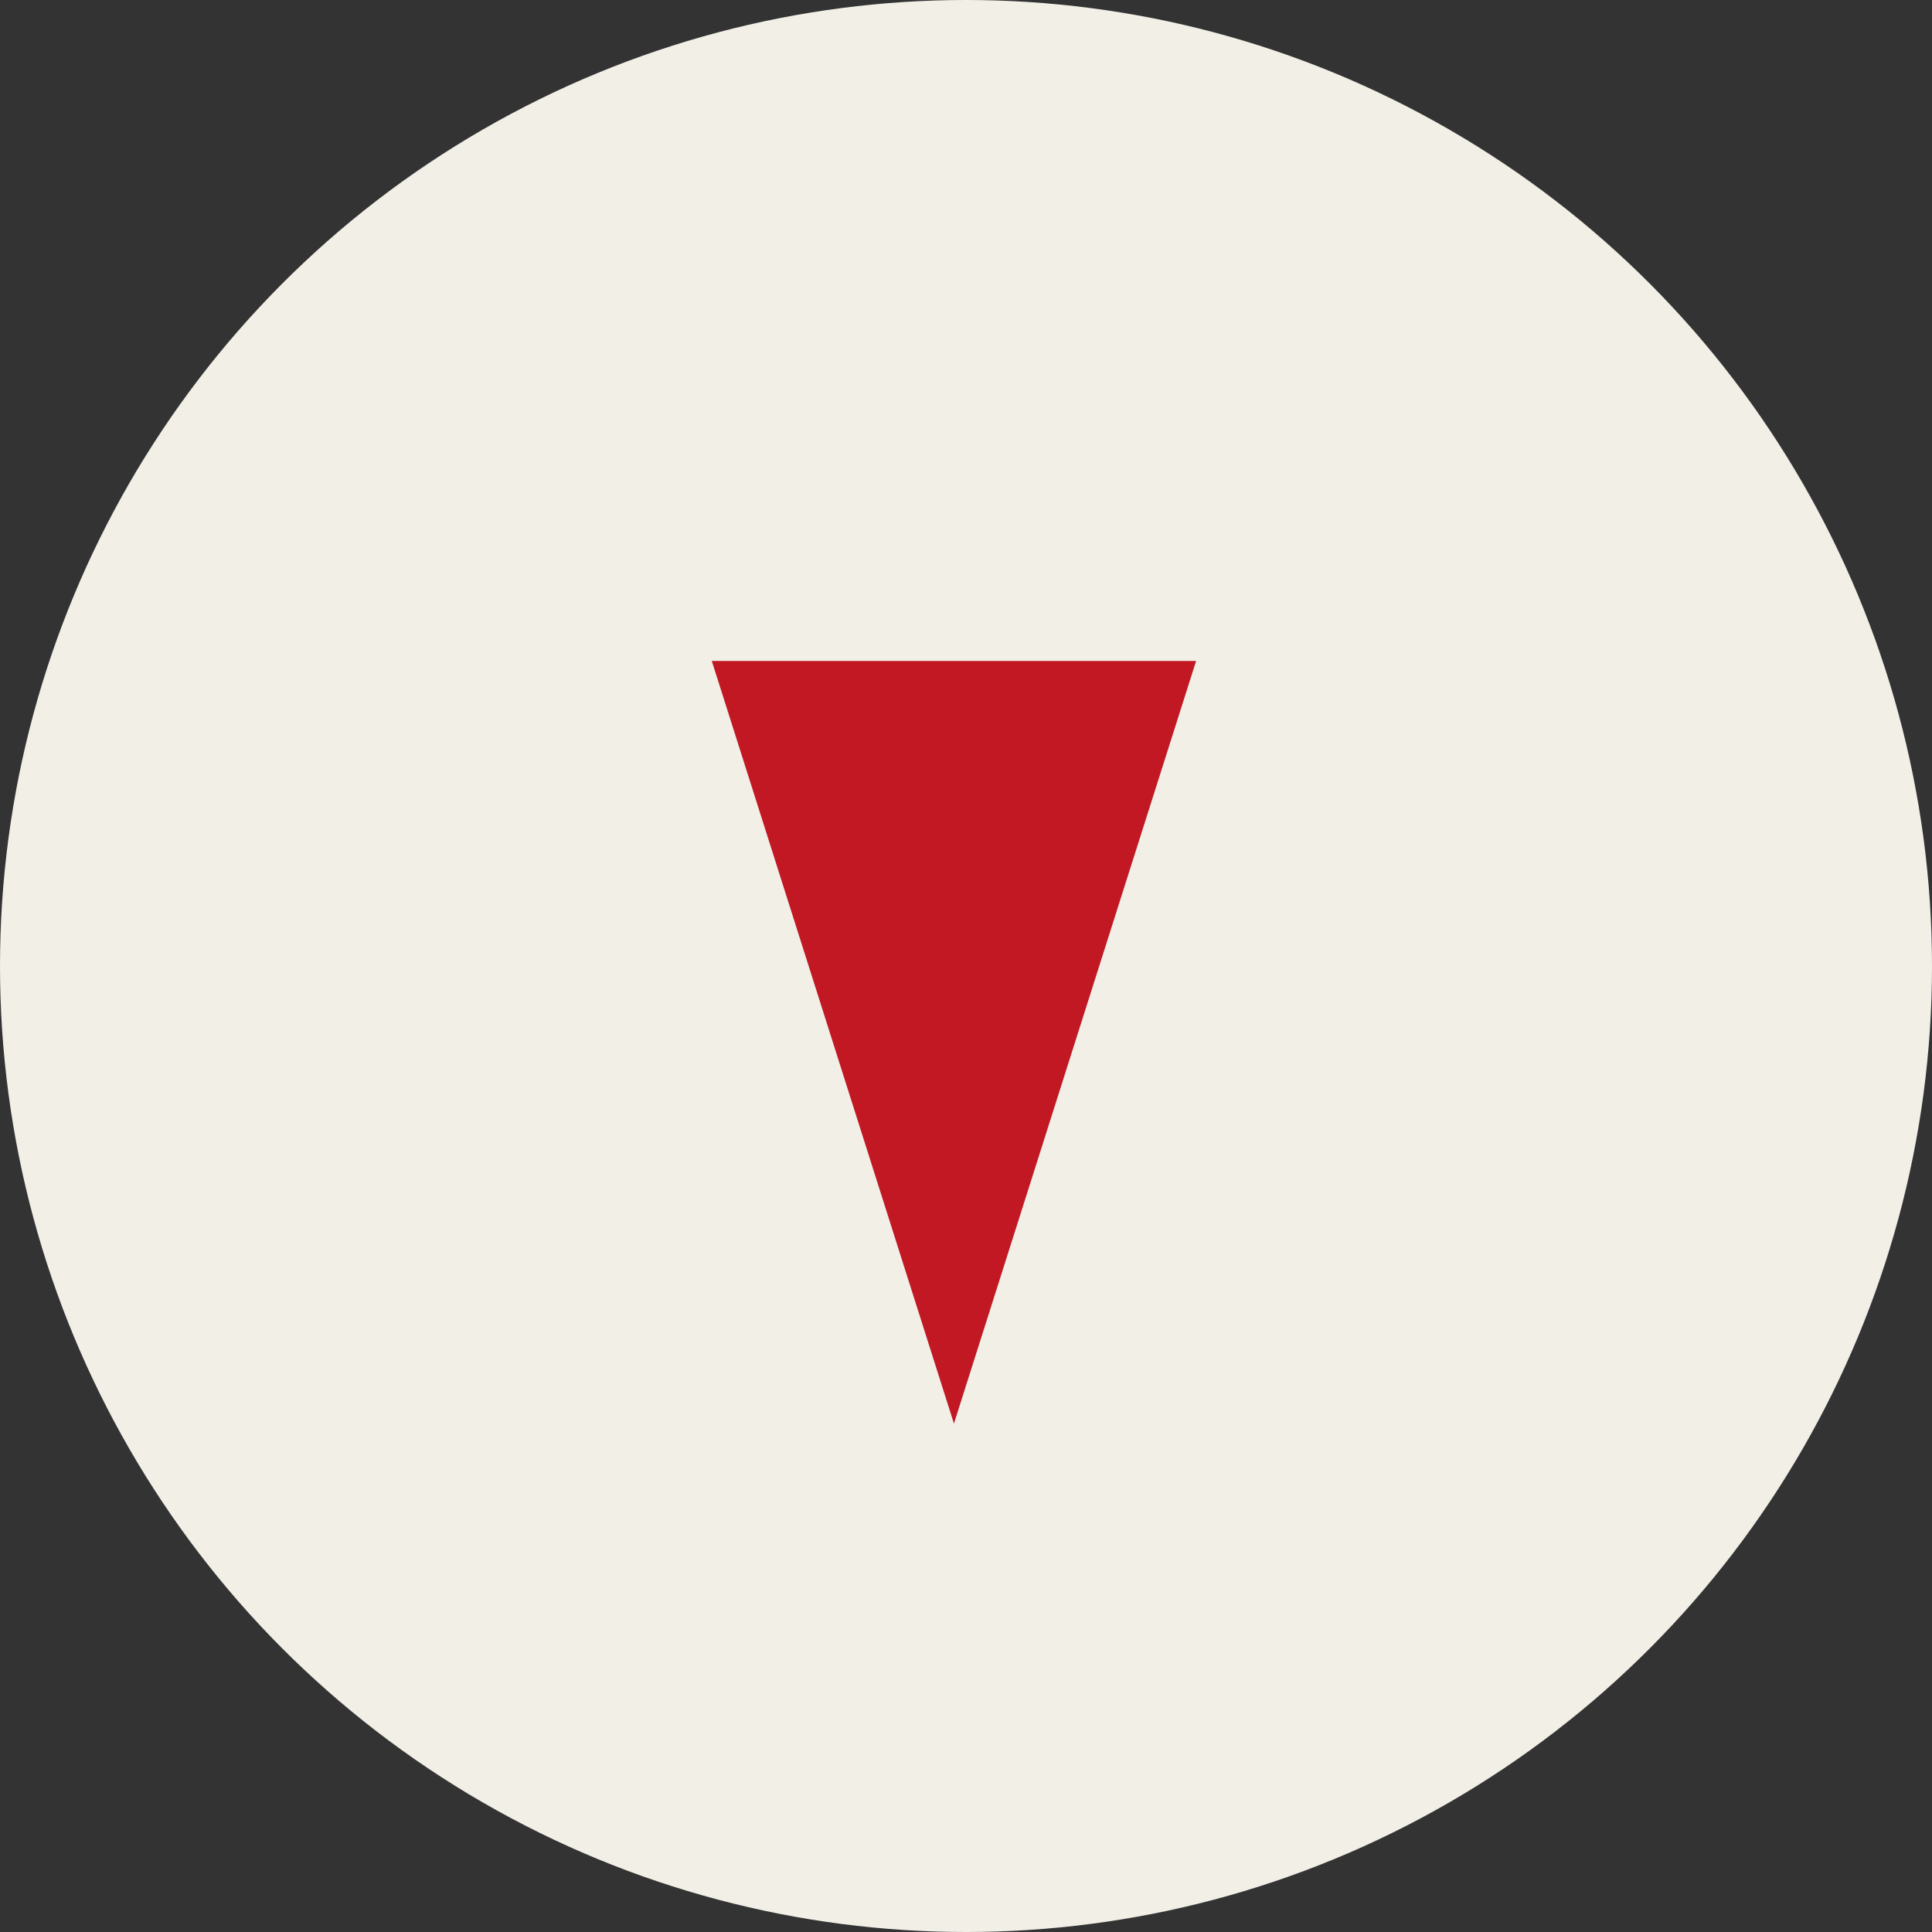
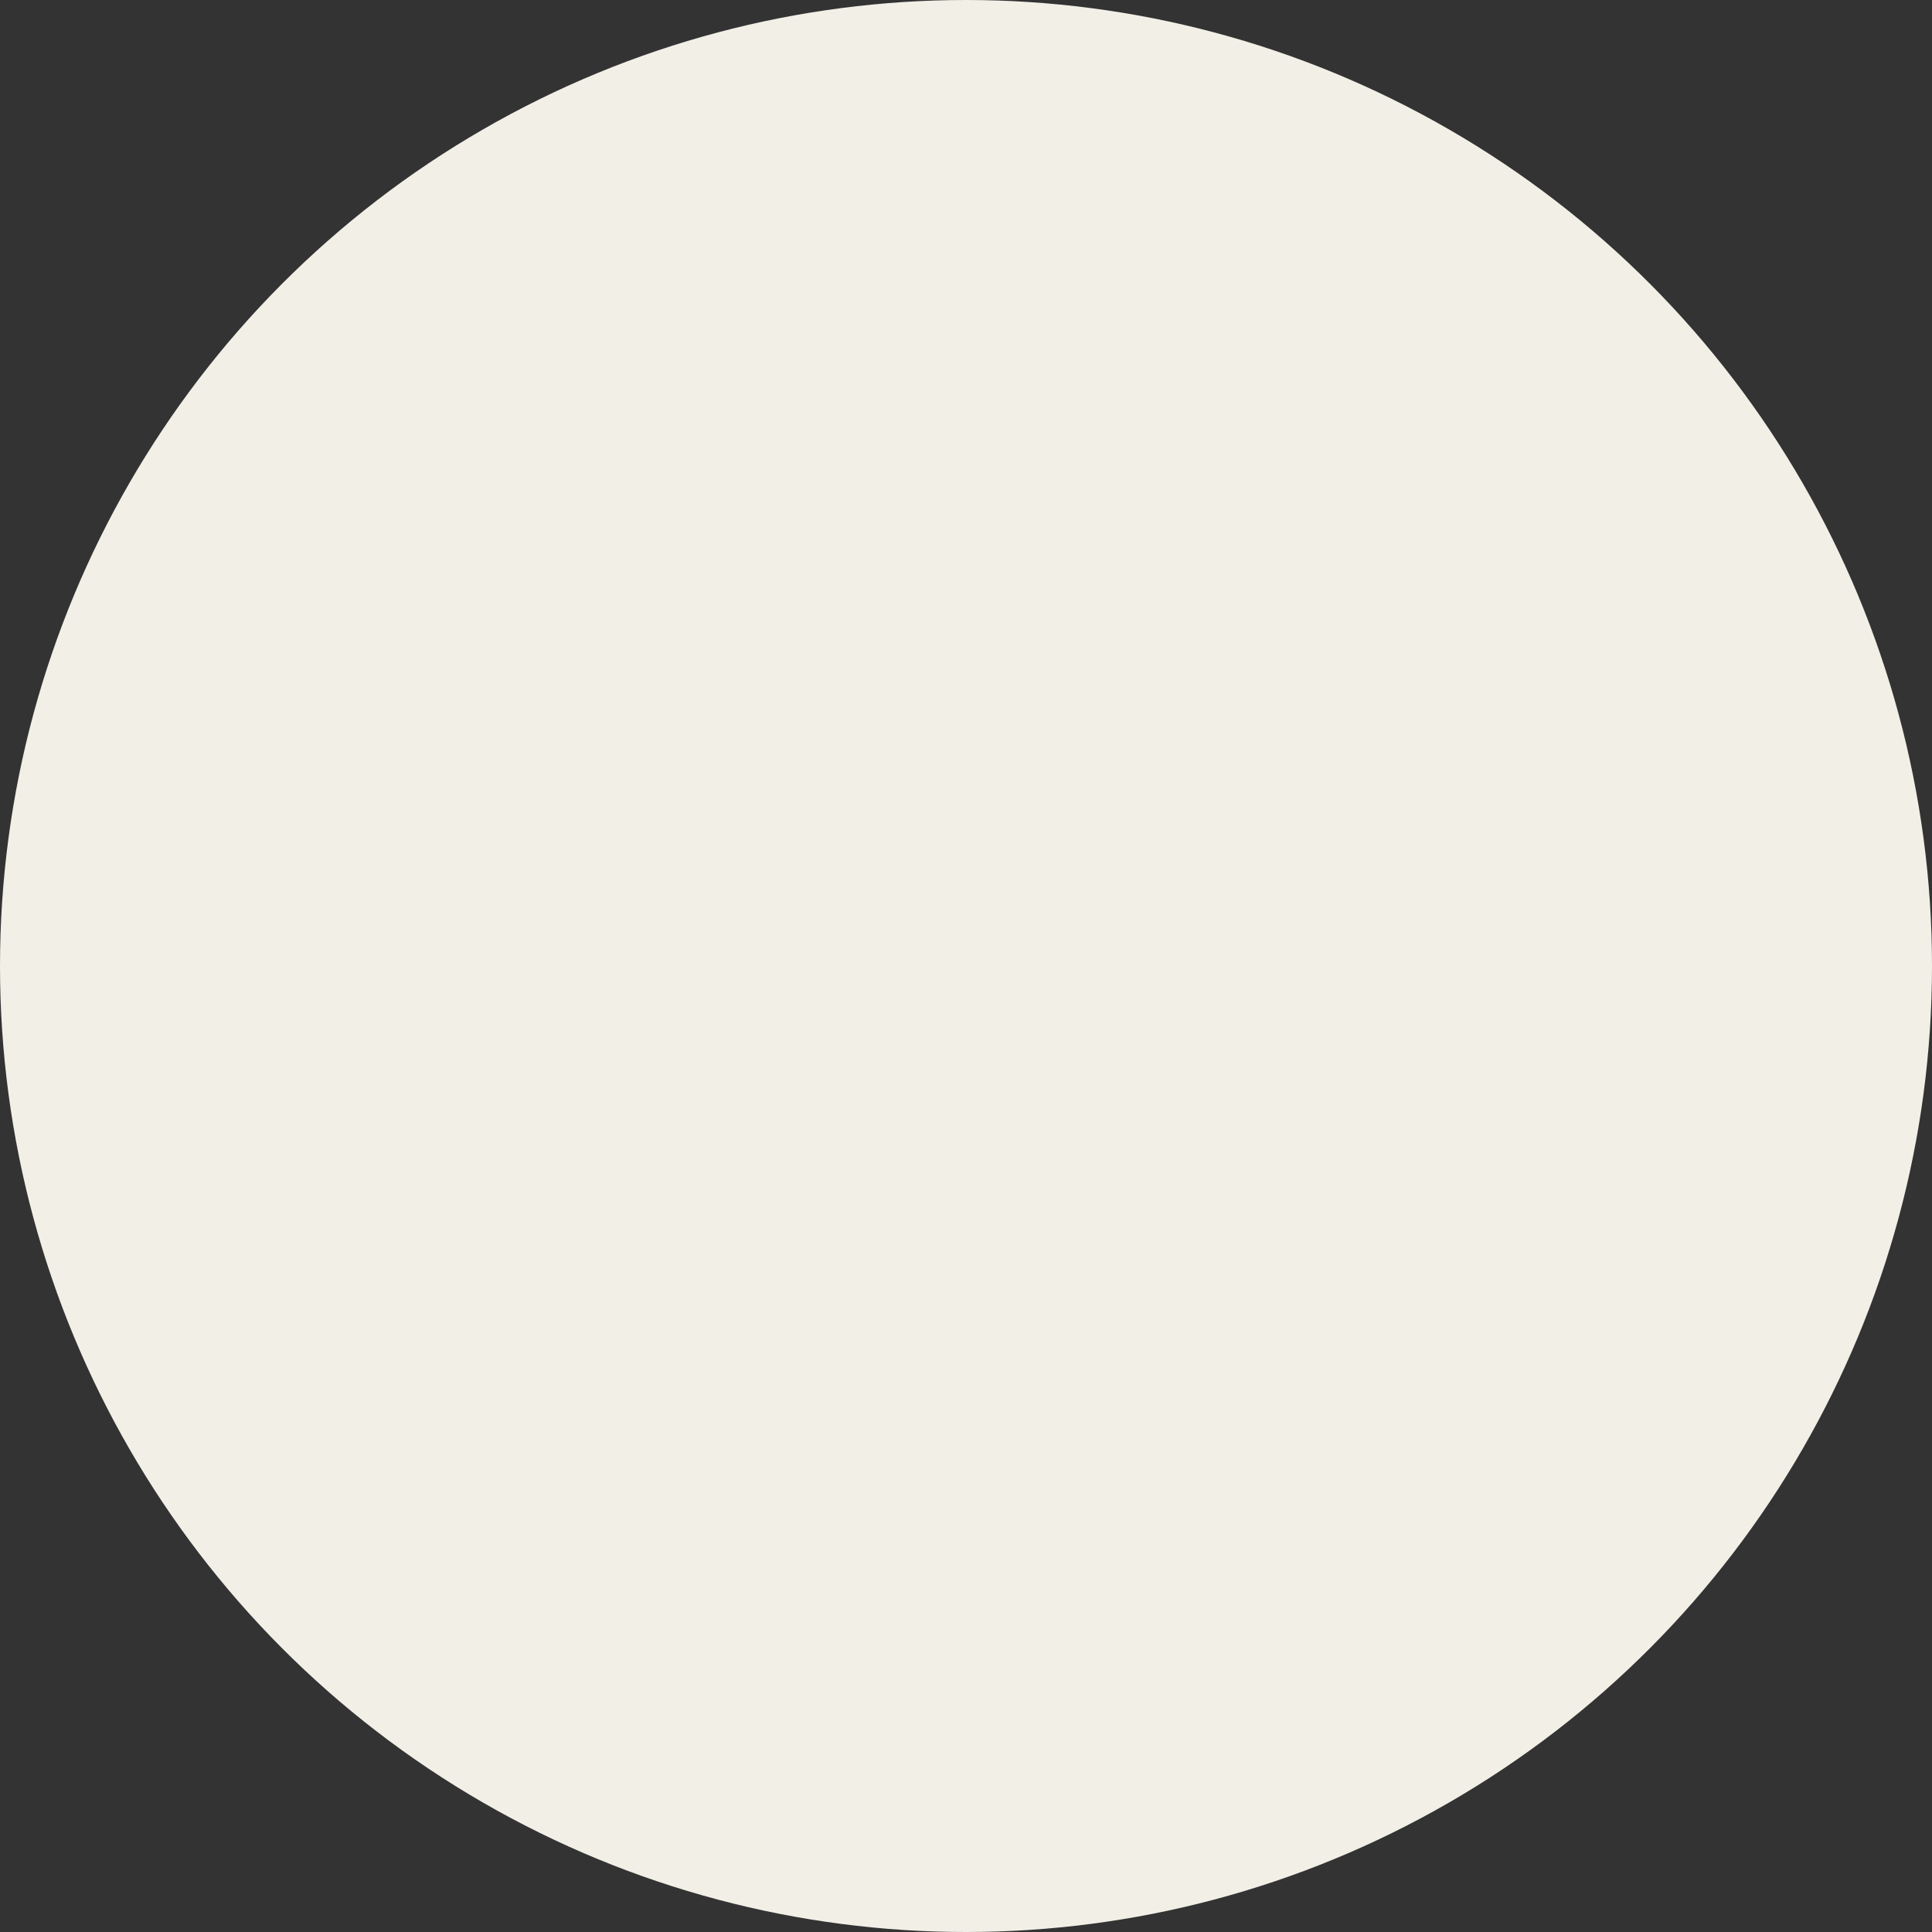
<svg xmlns="http://www.w3.org/2000/svg" width="38" height="38" viewBox="0 0 38 38" fill="none">
  <rect x="0" y="0" width="38" height="38" fill="#333333" stroke="none" />
  <circle cx="19" cy="19" r="19" fill="#F2EFE7" />
-   <path d="M18.763 28L14 13L23.526 13L18.763 28Z" fill="#C11824" />
</svg>